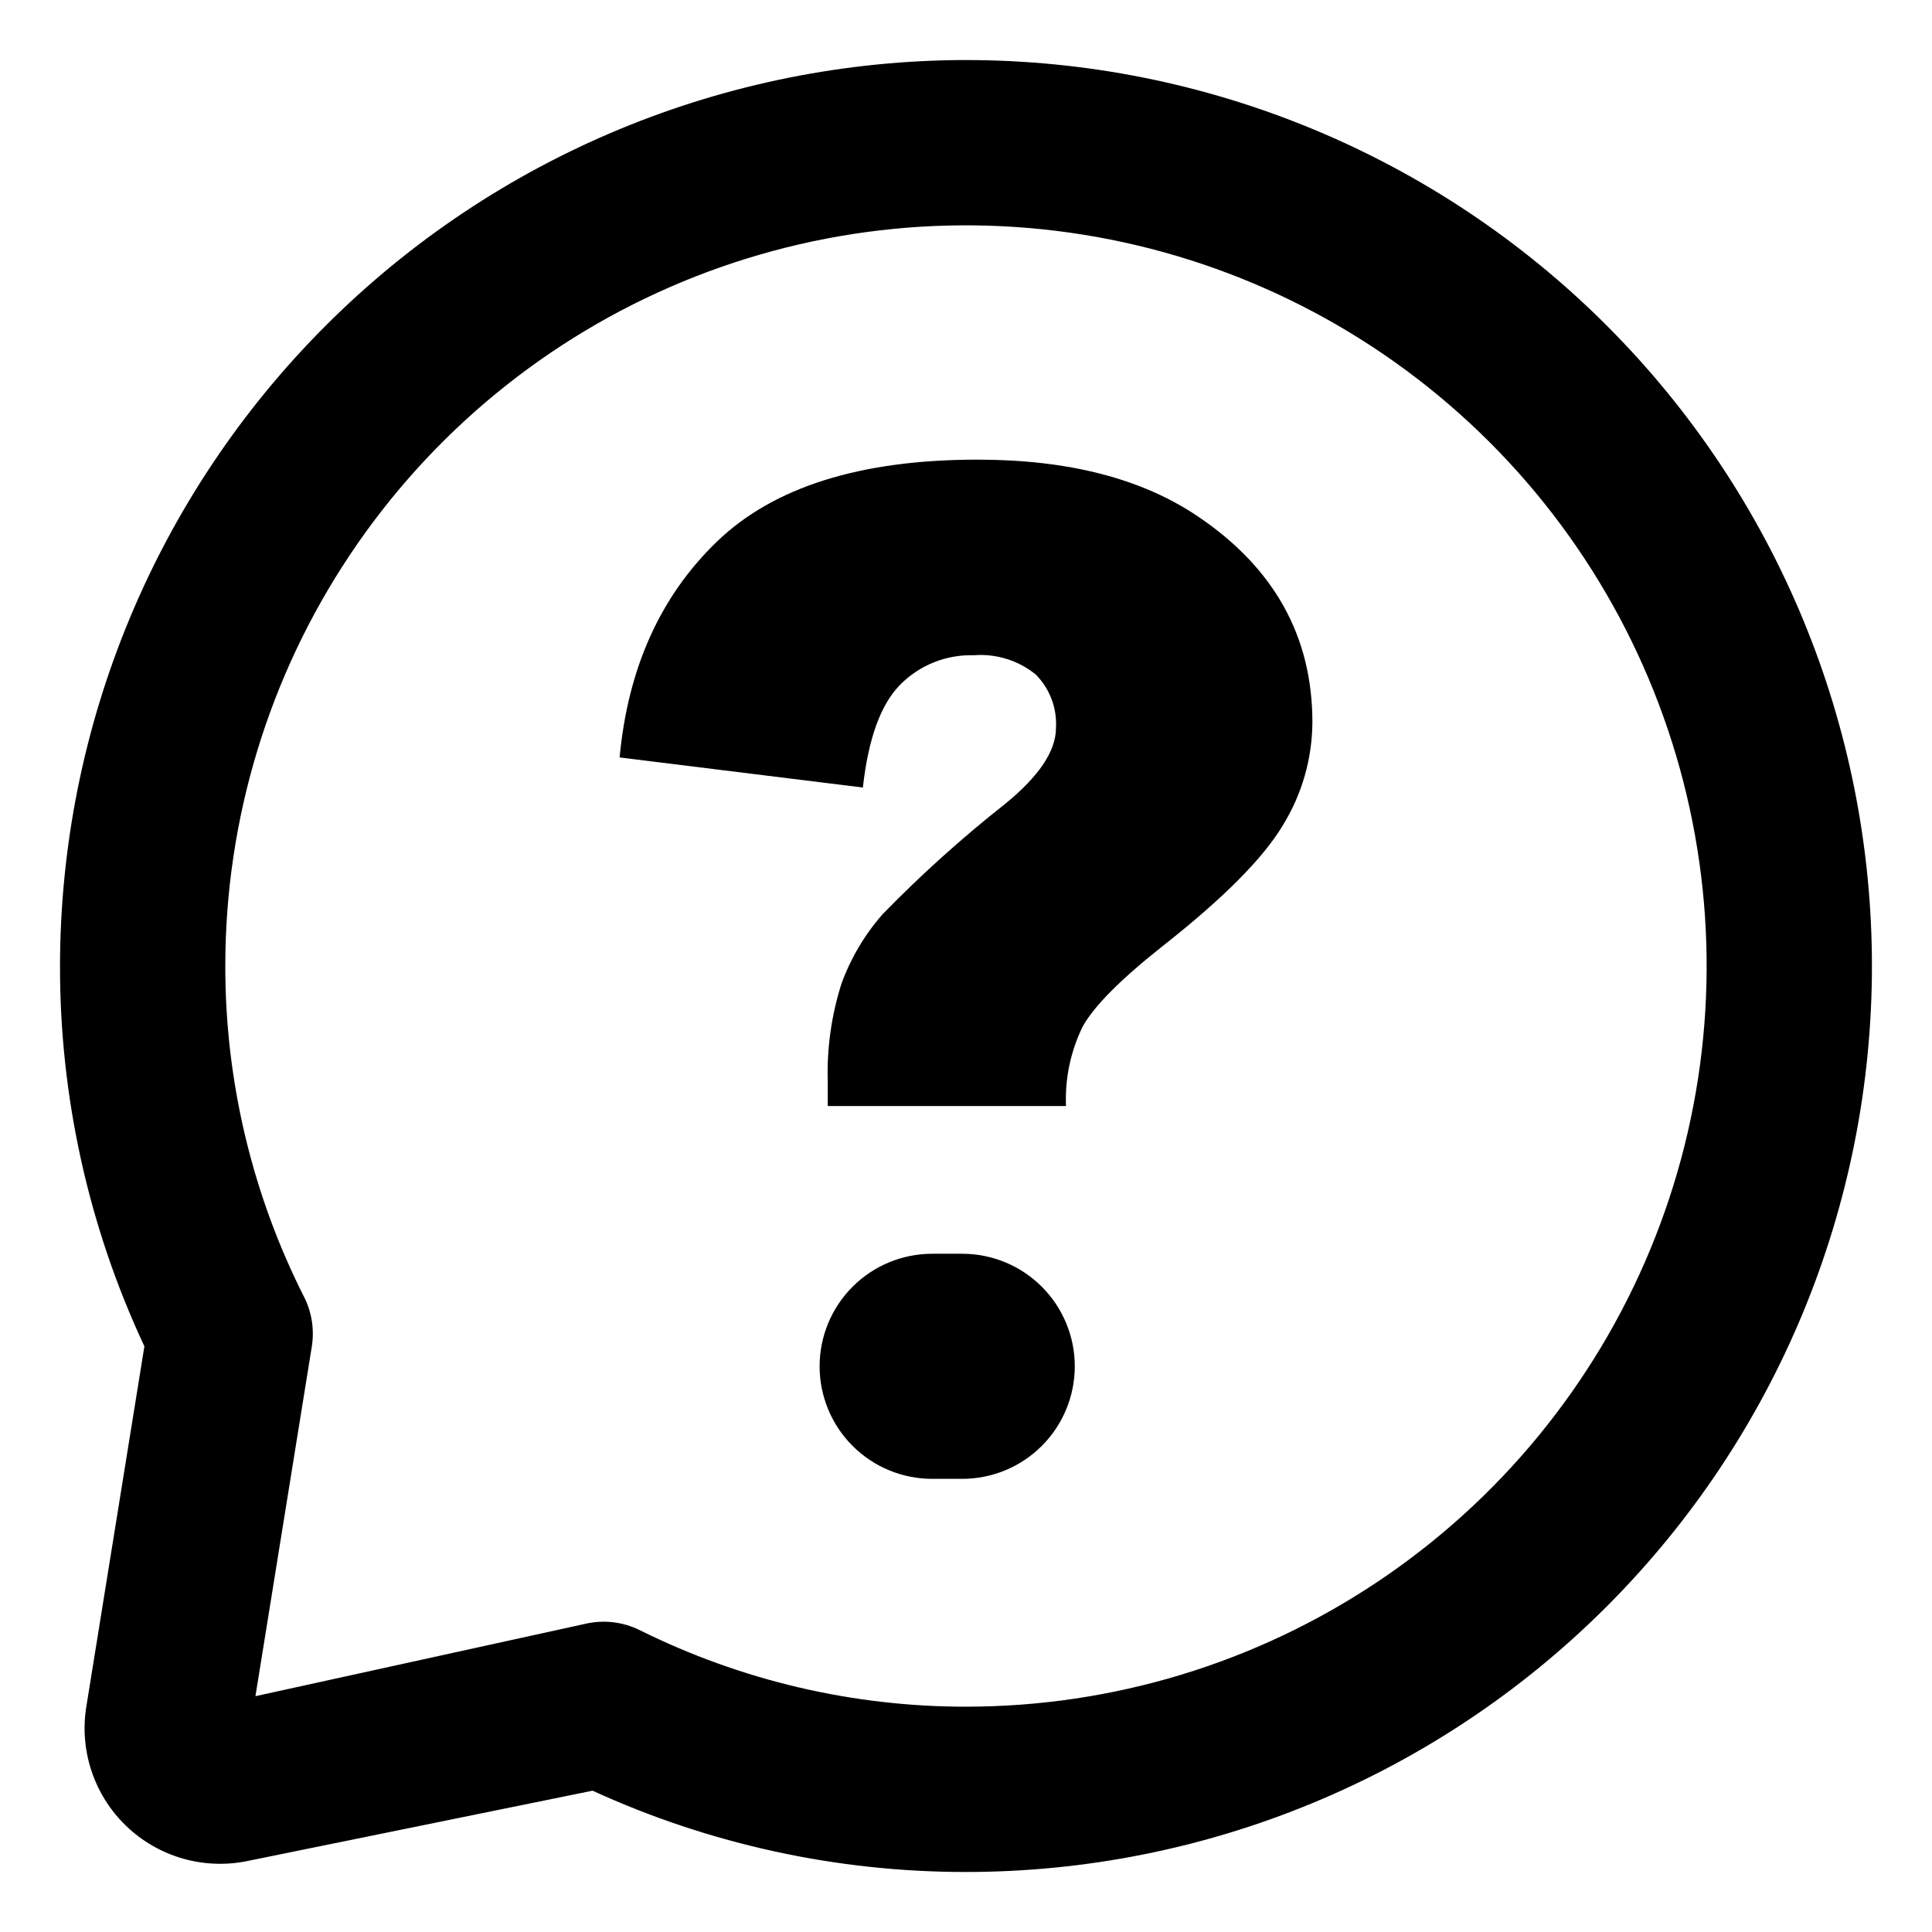
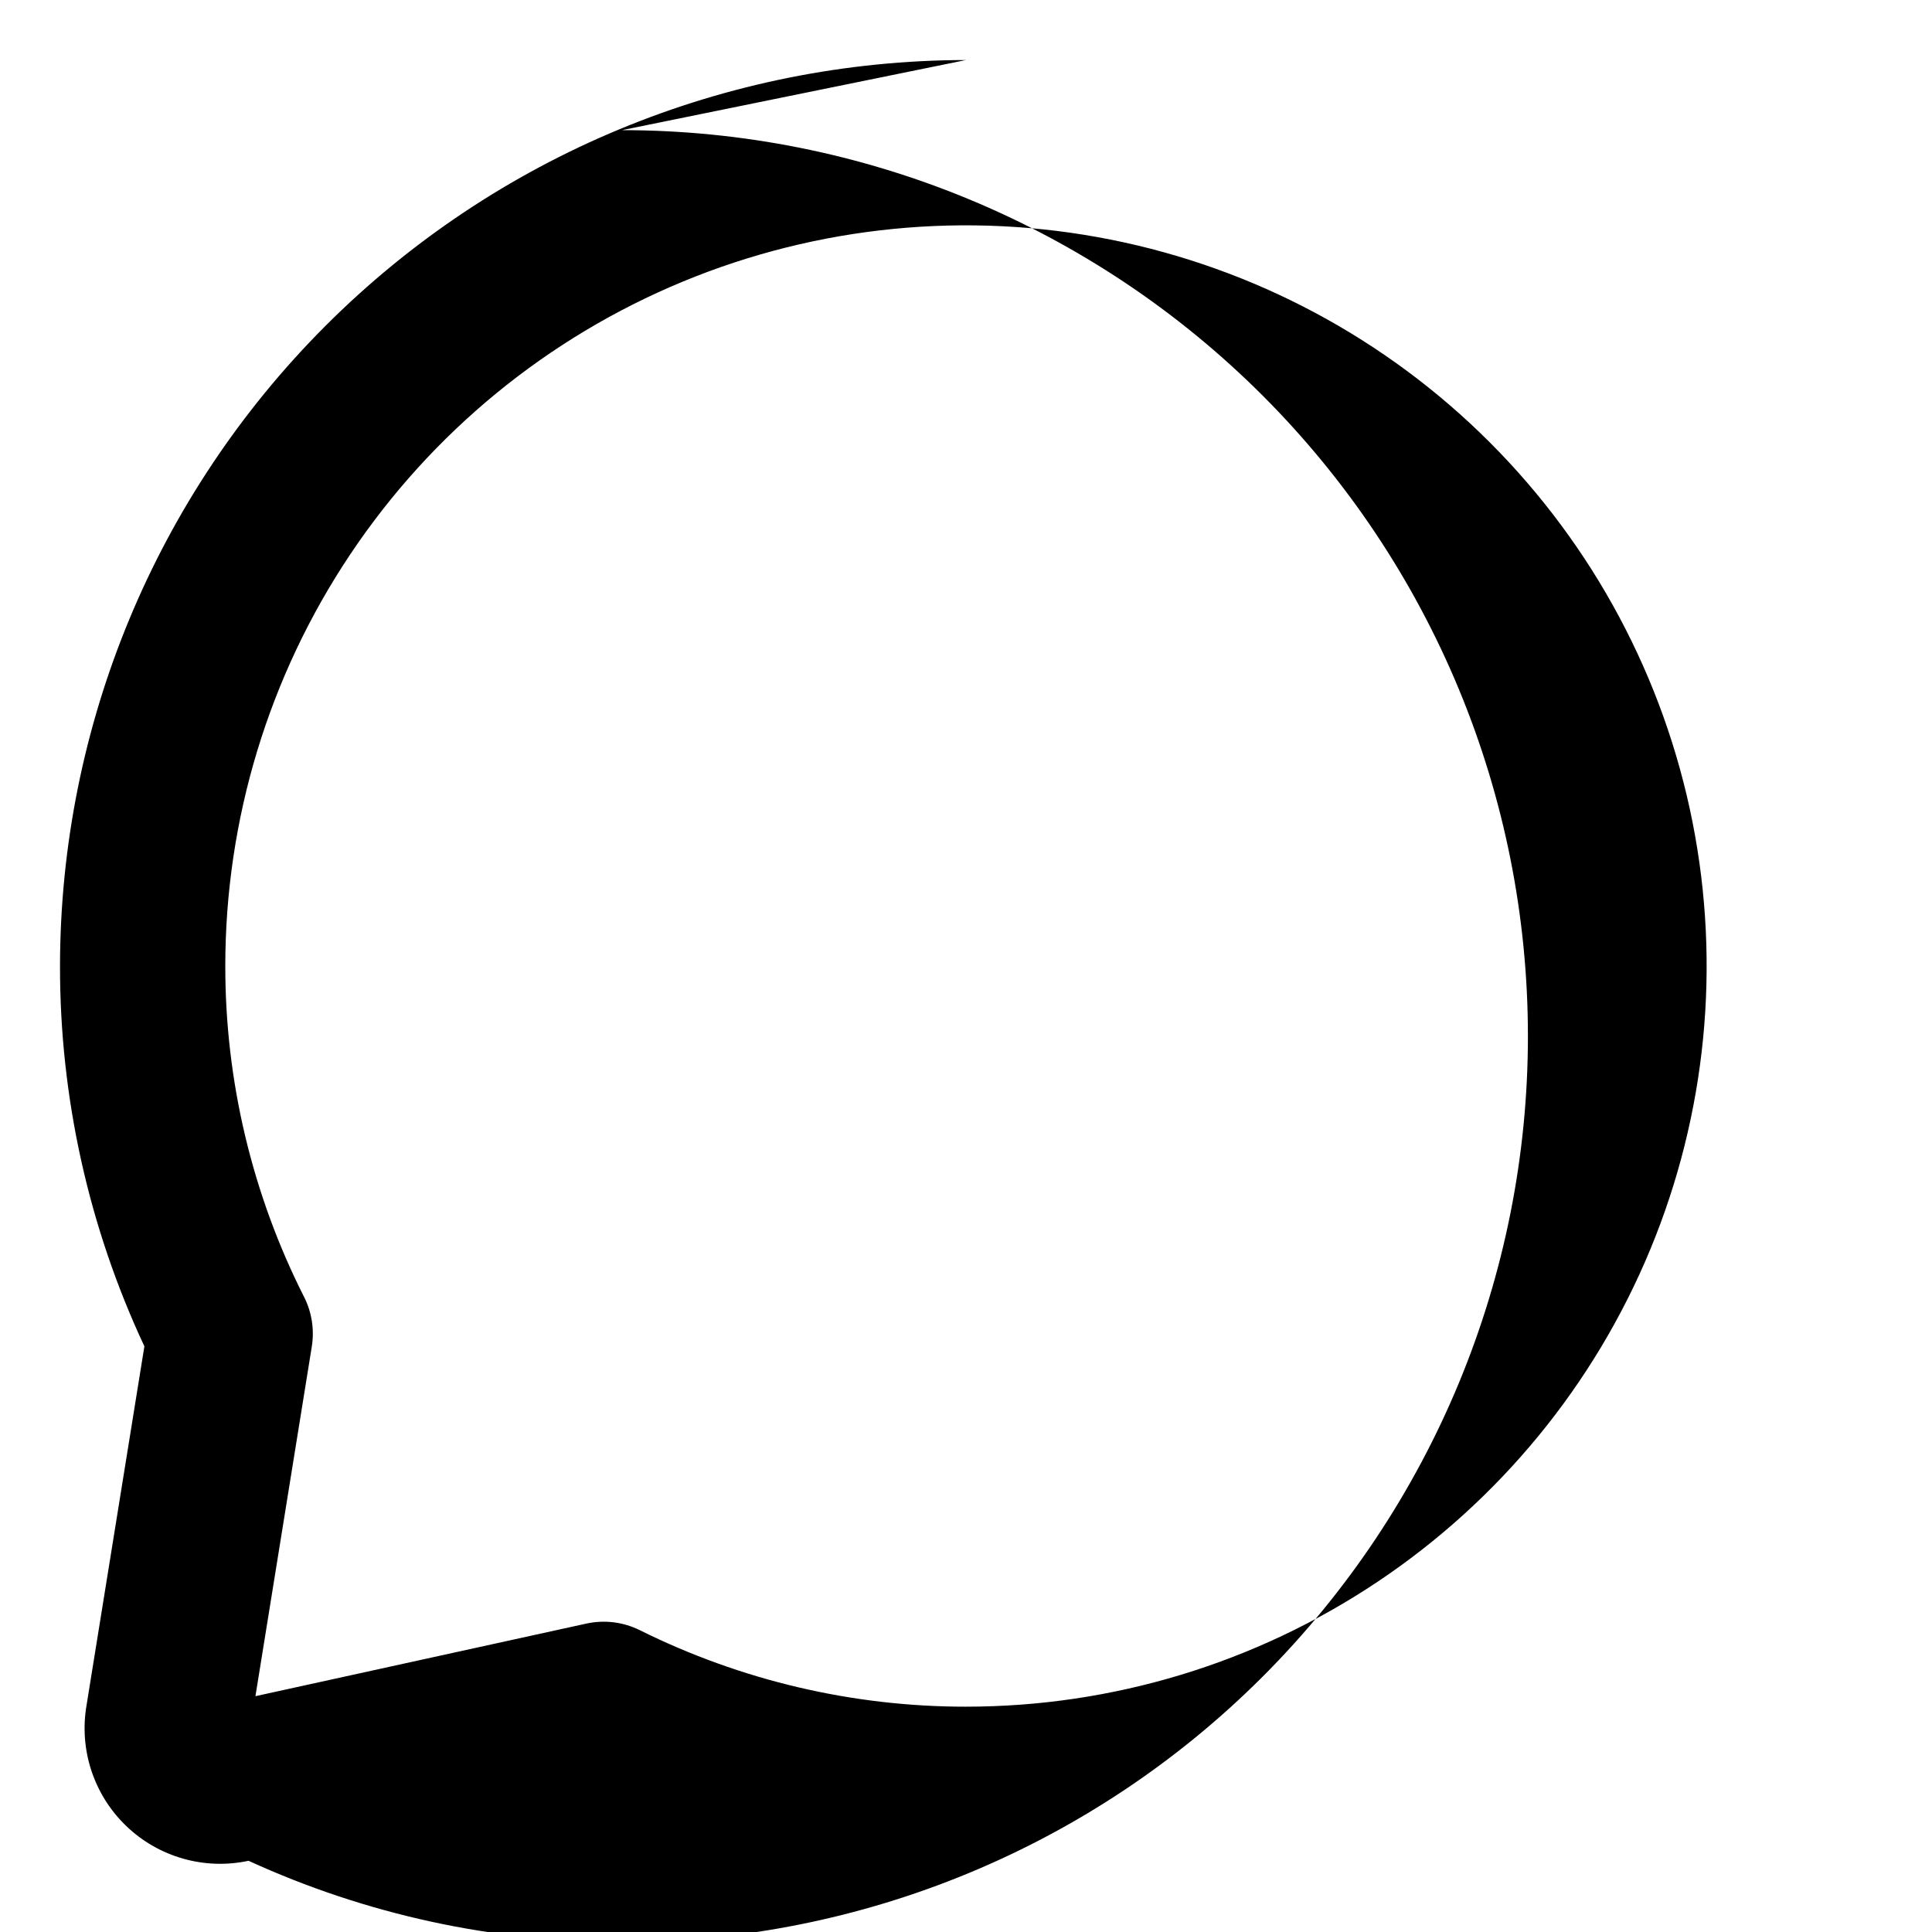
<svg xmlns="http://www.w3.org/2000/svg" fill="#000000" width="800px" height="800px" version="1.1" viewBox="144 144 512 512">
  <g>
-     <path d="m399.99 159.91c-63.652 0.074-124.68 25.391-169.69 70.402-45.008 45.008-70.328 106.04-70.398 169.69-0.039 34.828 7.598 69.242 22.363 100.79l-15.324 95.09c-2.031 11.758 1.902 23.758 10.508 32.023 8.602 8.27 20.75 11.723 32.418 9.223l91.168-18.578c31.051 14.223 64.805 21.57 98.957 21.543 63.676 0 124.75-25.293 169.77-70.32 45.023-45.027 70.32-106.09 70.32-169.77 0-63.68-25.297-124.75-70.32-169.77-45.027-45.023-106.1-70.32-169.77-70.32zm0 436.38c-30.012 0.012-59.617-6.941-86.492-20.305-4.379-2.156-9.363-2.762-14.129-1.715l-87.676 19.234 14.938-92.652-0.004-0.004c0.719-4.453 0.02-9.02-1.996-13.055l-0.062-0.125h-0.004c-13.734-27.18-20.879-57.211-20.859-87.66 0-38.824 11.512-76.777 33.082-109.05 21.566-32.281 52.223-57.441 88.09-72.301 35.867-14.855 75.336-18.742 113.41-11.172 38.074 7.574 73.051 26.27 100.5 53.723 27.453 27.453 46.148 62.426 53.719 100.5 7.574 38.078 3.688 77.547-11.168 113.41-14.859 35.867-40.02 66.523-72.301 88.09-32.277 21.57-70.23 33.082-109.05 33.078z" />
-     <path d="m391.03 476.26h7.977c7.91 0 15.496 3.144 21.086 8.738 5.594 5.594 8.738 13.18 8.738 21.086 0 7.91-3.144 15.496-8.738 21.09-5.59 5.594-13.176 8.738-21.086 8.738h-7.977c-7.91 0-15.496-3.144-21.09-8.738s-8.734-13.18-8.734-21.09c0-7.906 3.141-15.492 8.734-21.086s13.18-8.738 21.09-8.738z" />
-     <path d="m461.56 280.93c-14.844-10.078-34.34-15.117-58.484-15.121-31.016 0-54.027 7.227-69.039 21.68-15.012 14.457-23.621 33.539-25.836 57.242l64.469 7.973c1.438-12.957 4.734-22.043 9.887-27.246h-0.004c5.141-5.203 12.215-8.031 19.523-7.809 5.902-0.465 11.758 1.352 16.367 5.066 3.746 3.746 5.711 8.918 5.398 14.207 0 6.094-4.484 12.793-13.457 20.105-11.453 9.027-22.305 18.797-32.48 29.242-4.734 5.394-8.426 11.617-10.887 18.359-2.695 8.453-3.934 17.301-3.652 26.168v6.312h63.137v0.004c-0.305-7.266 1.211-14.488 4.402-21.02 2.934-5.371 9.996-12.488 21.188-21.352 16.059-12.625 26.691-23.316 31.902-32.066h-0.004c5.051-8.195 7.75-17.621 7.809-27.25 0-22.707-10.078-40.871-30.238-54.496z" />
+     <path d="m399.99 159.91c-63.652 0.074-124.68 25.391-169.69 70.402-45.008 45.008-70.328 106.04-70.398 169.69-0.039 34.828 7.598 69.242 22.363 100.79l-15.324 95.09c-2.031 11.758 1.902 23.758 10.508 32.023 8.602 8.27 20.75 11.723 32.418 9.223c31.051 14.223 64.805 21.57 98.957 21.543 63.676 0 124.75-25.293 169.77-70.32 45.023-45.027 70.32-106.09 70.32-169.77 0-63.68-25.297-124.75-70.32-169.77-45.027-45.023-106.1-70.32-169.77-70.32zm0 436.38c-30.012 0.012-59.617-6.941-86.492-20.305-4.379-2.156-9.363-2.762-14.129-1.715l-87.676 19.234 14.938-92.652-0.004-0.004c0.719-4.453 0.02-9.02-1.996-13.055l-0.062-0.125h-0.004c-13.734-27.18-20.879-57.211-20.859-87.66 0-38.824 11.512-76.777 33.082-109.05 21.566-32.281 52.223-57.441 88.09-72.301 35.867-14.855 75.336-18.742 113.41-11.172 38.074 7.574 73.051 26.27 100.5 53.723 27.453 27.453 46.148 62.426 53.719 100.5 7.574 38.078 3.688 77.547-11.168 113.41-14.859 35.867-40.02 66.523-72.301 88.09-32.277 21.57-70.23 33.082-109.05 33.078z" />
  </g>
</svg>